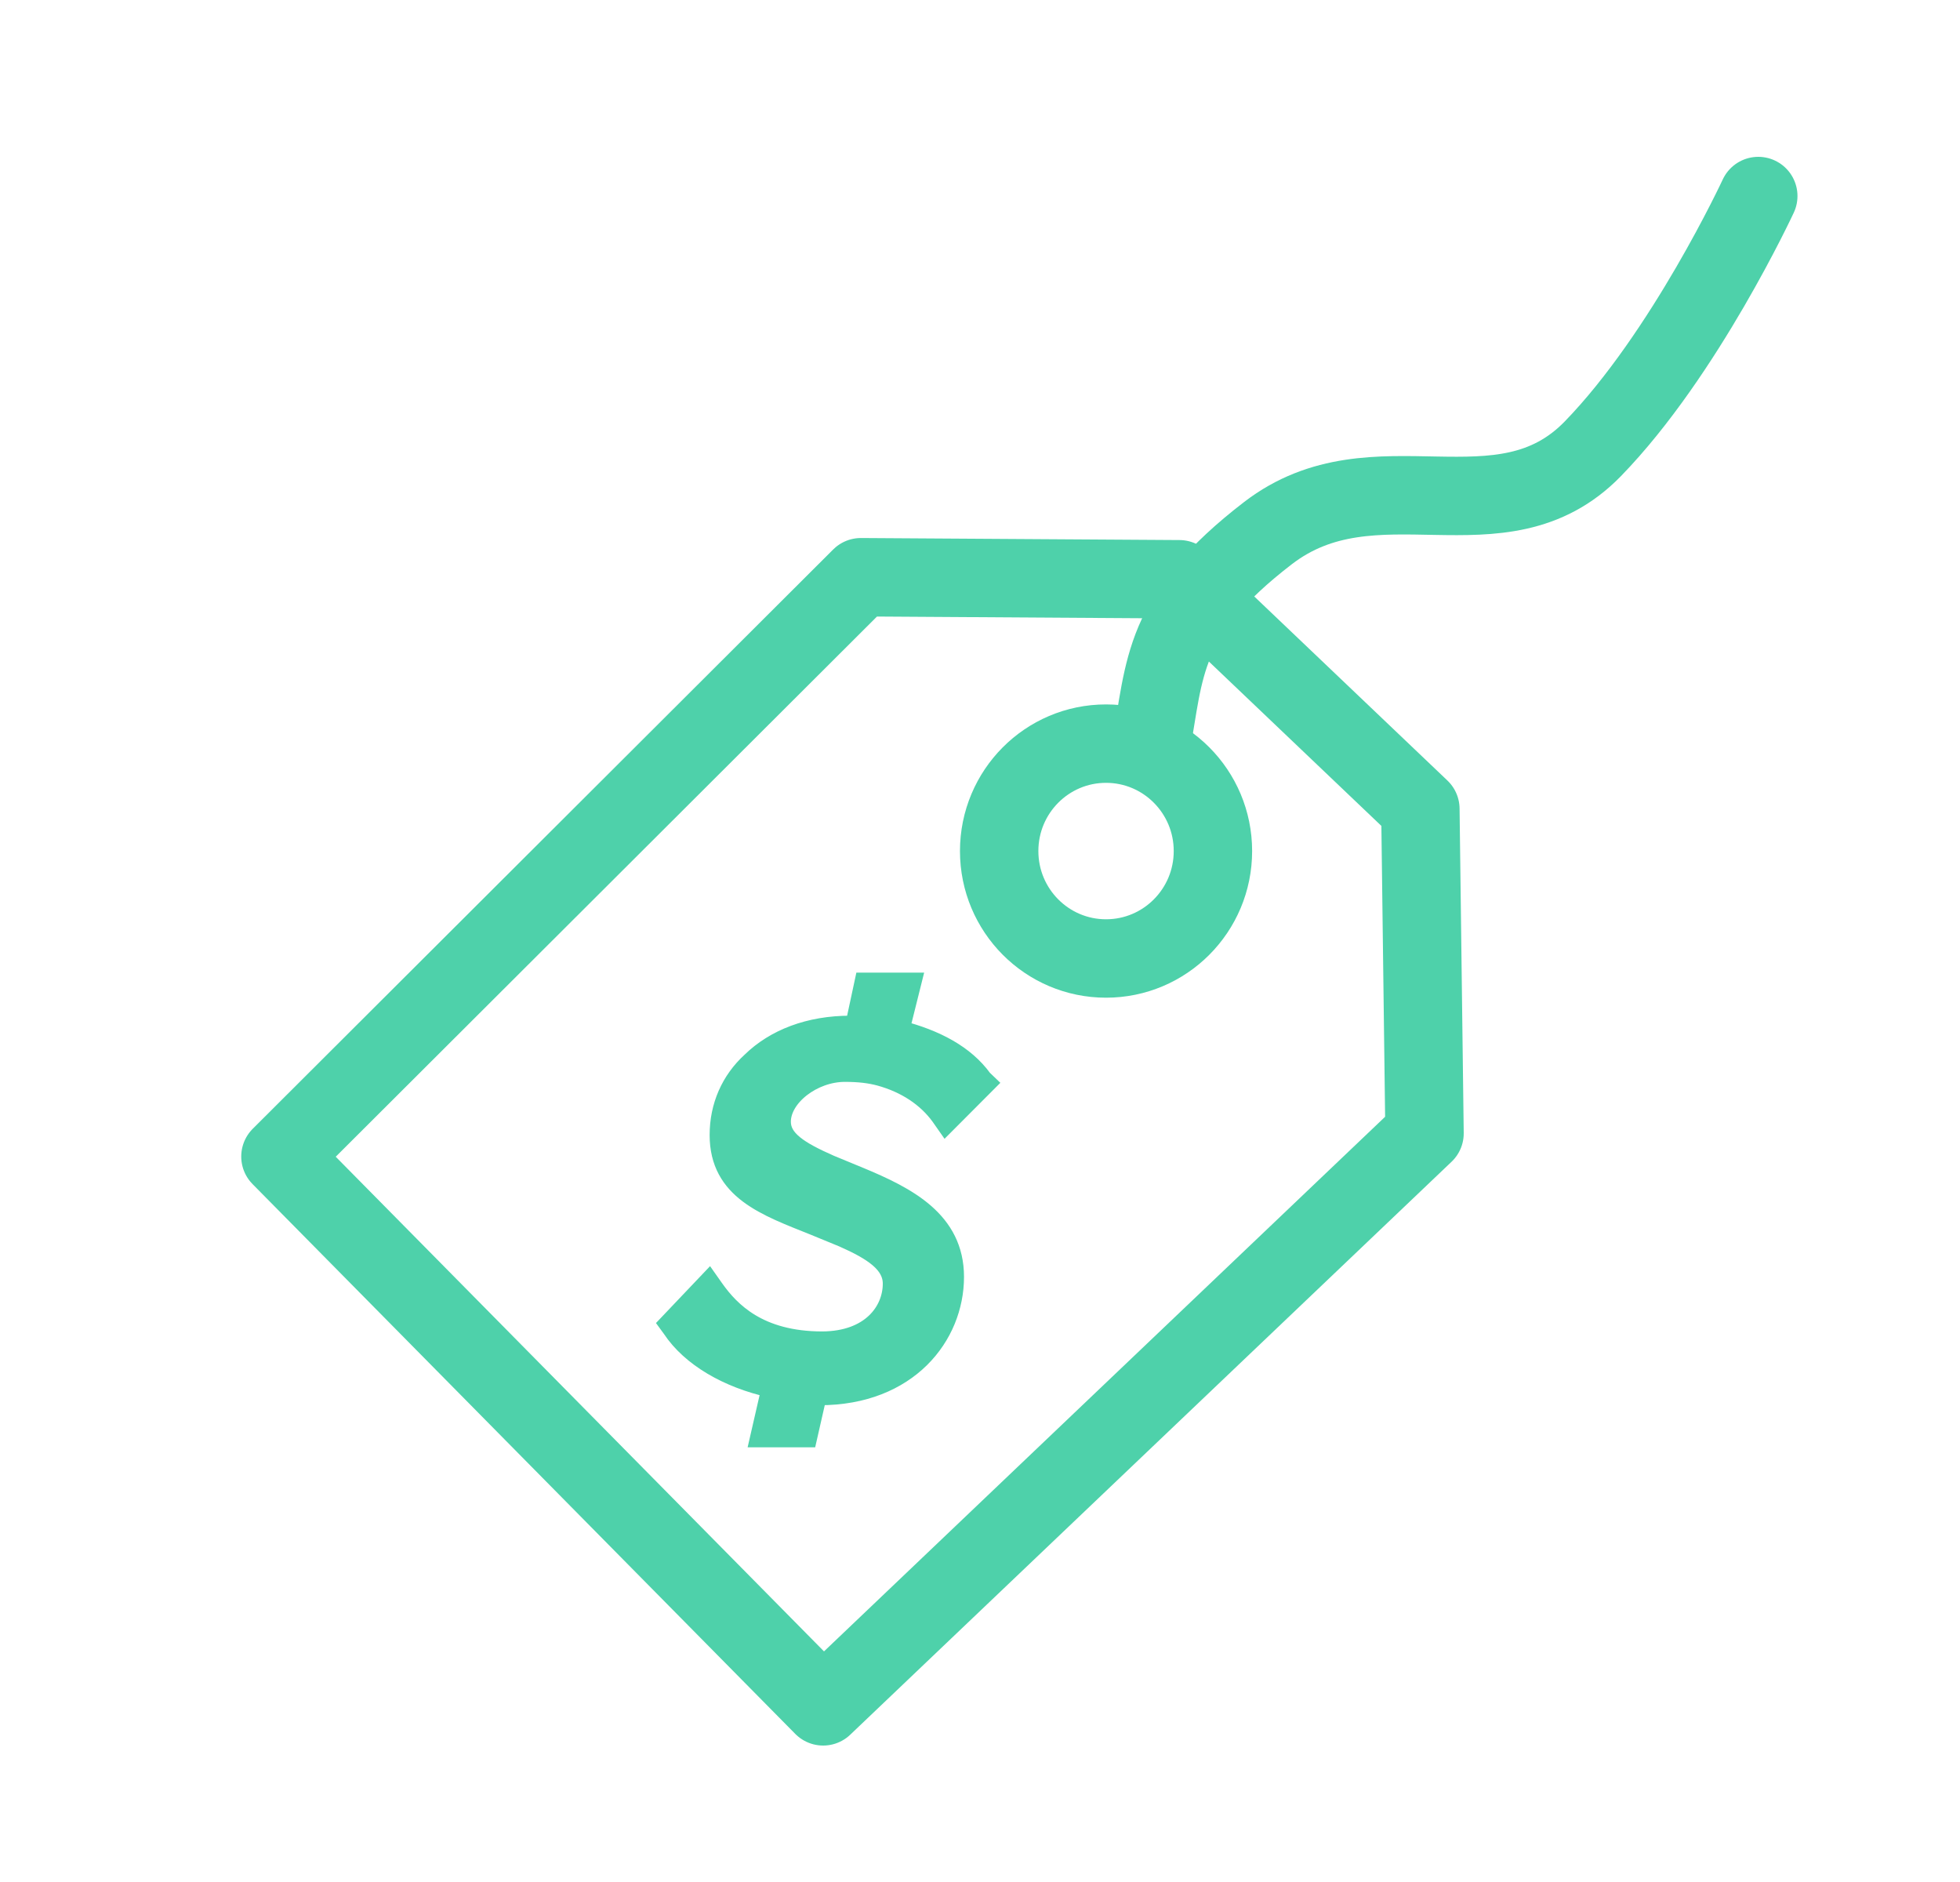
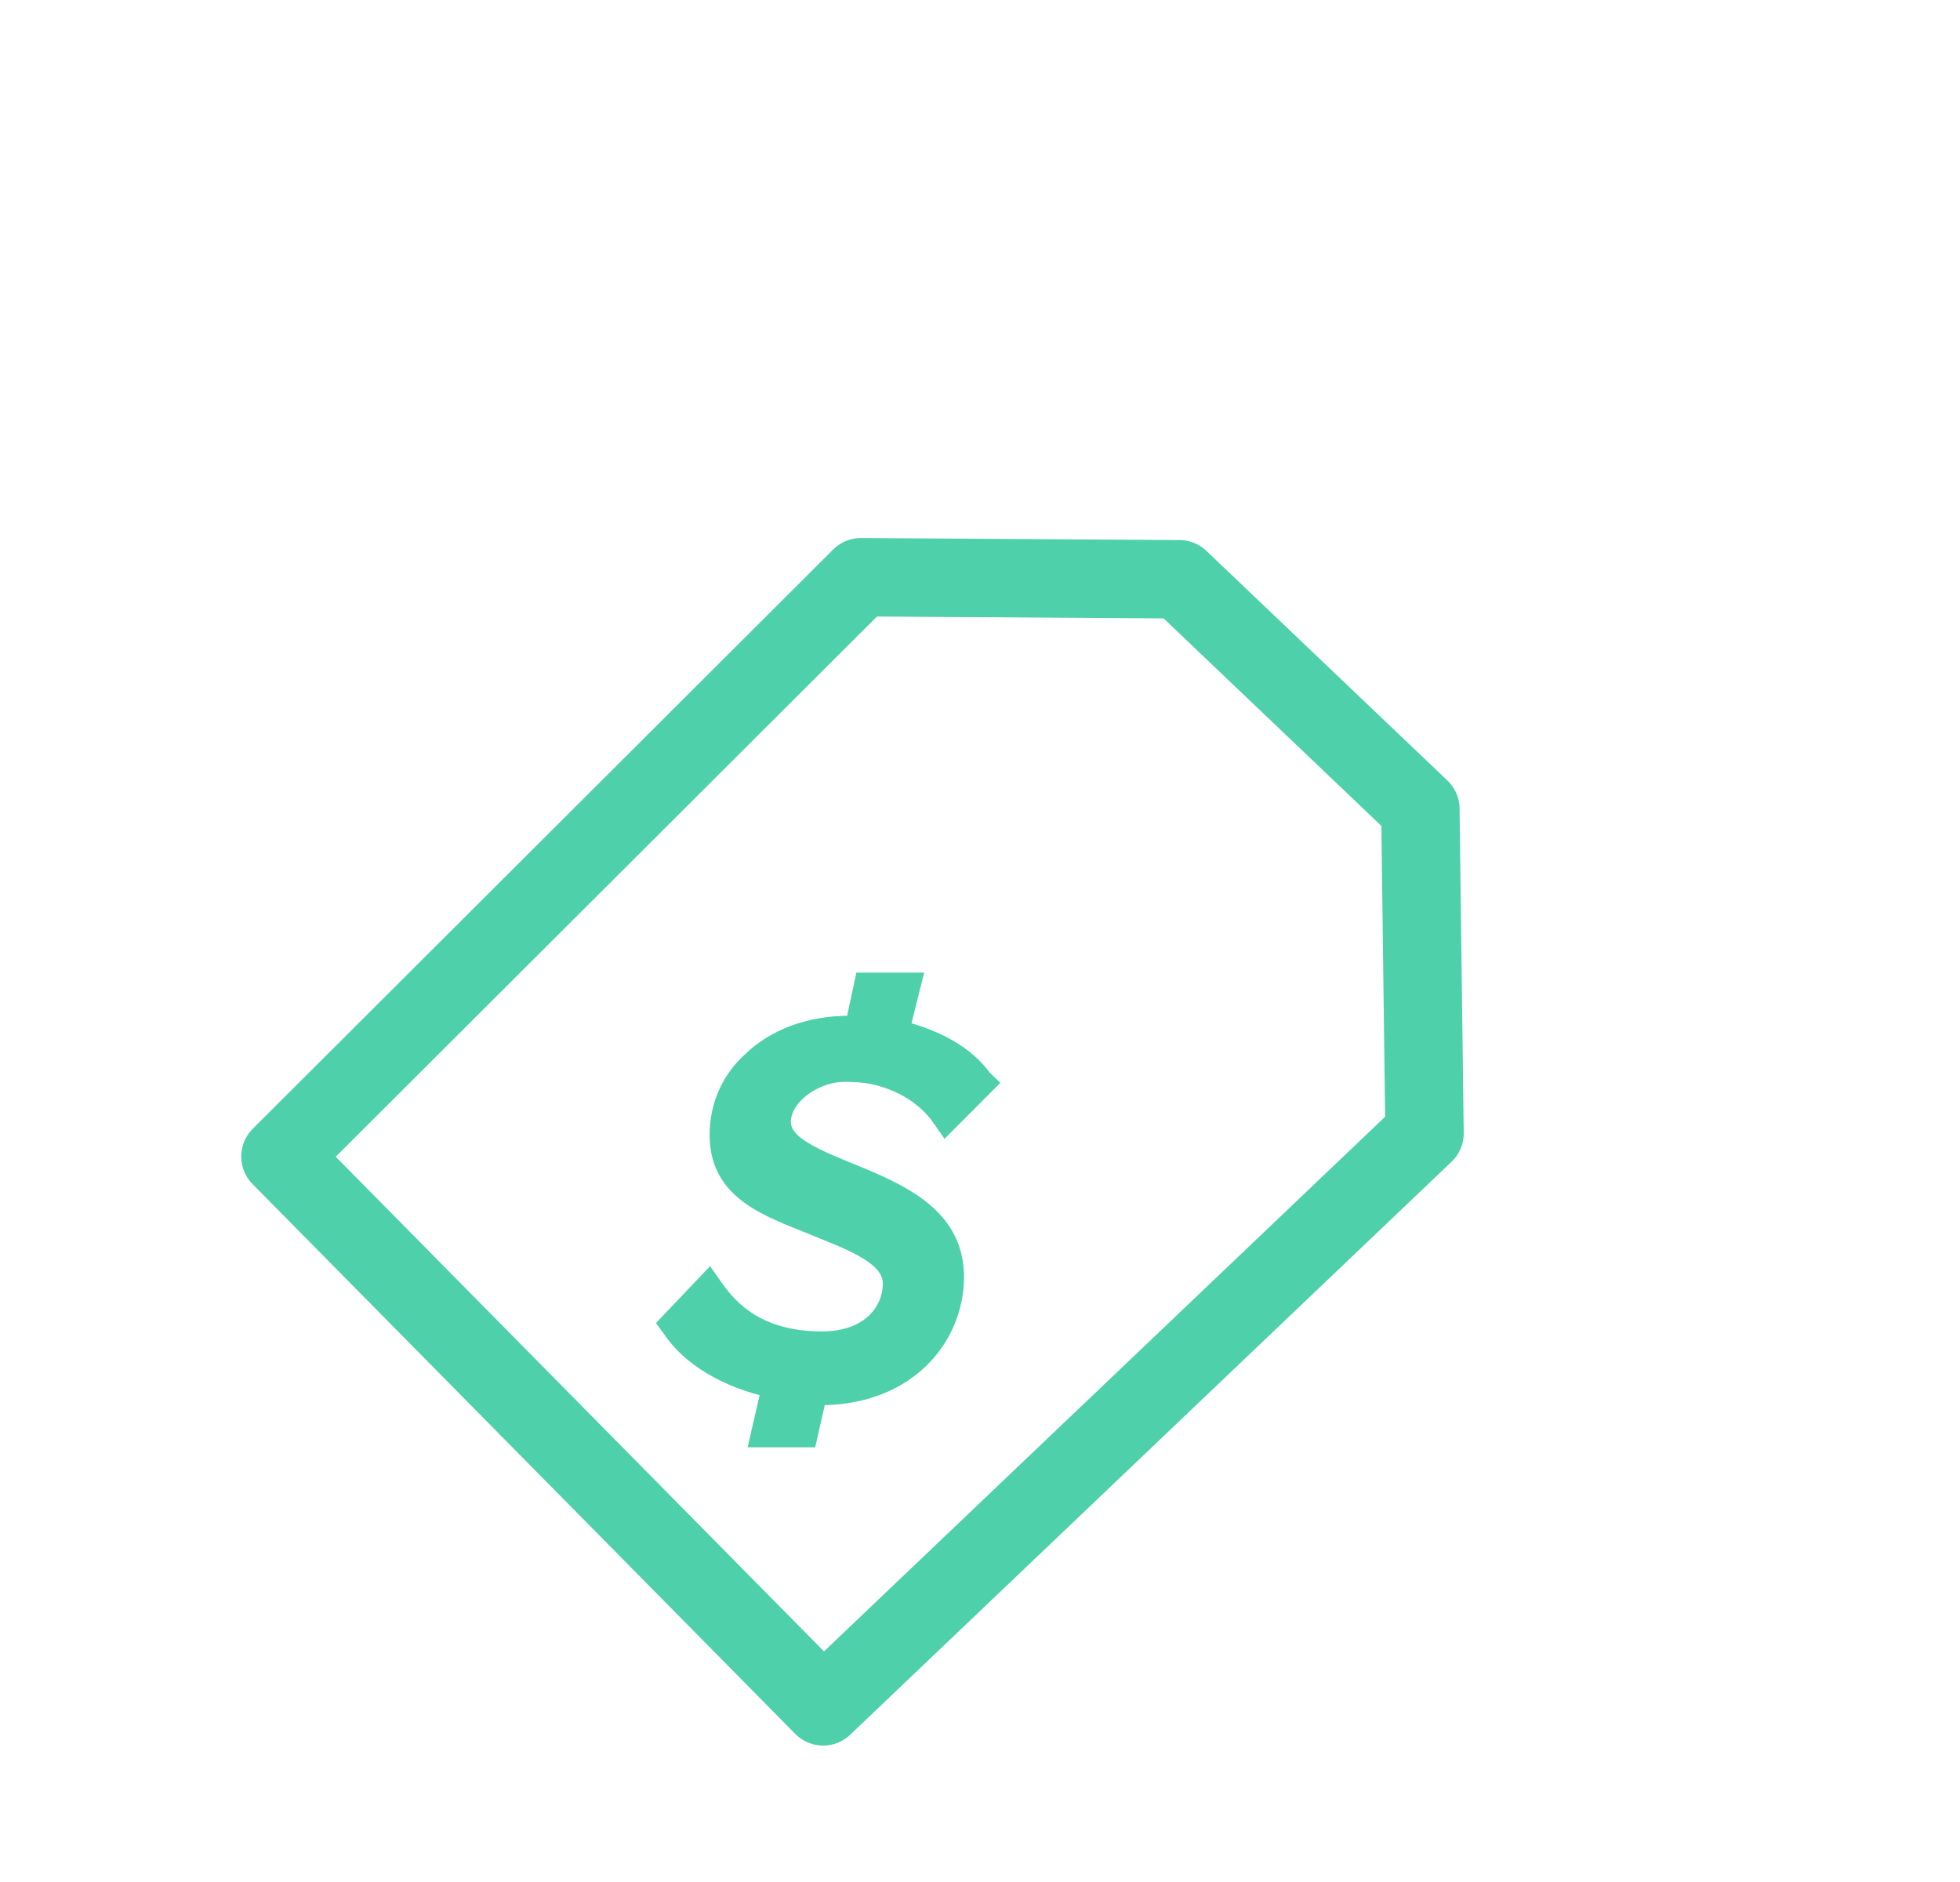
<svg xmlns="http://www.w3.org/2000/svg" width="50px" height="48px" viewBox="0 0 50 48" version="1.1">
  <title>icon_tag_active</title>
  <desc>Created with Sketch.</desc>
  <defs />
  <g id="Symbols" stroke="none" stroke-width="1" fill="none" fill-rule="evenodd">
    <g id="icon_tag_active">
      <g id="ic_money" transform="translate(1, 0)">
        <rect id="48px-copy-51" x="0" y="0" width="48" height="48" />
        <g id="Page-1" transform="translate(6, 5)" stroke="#4ED1AA">
          <path d="M14.915,25.013 L14.171,24.706 C13.383,24.359 12.925,24.069 12.925,23.61 C12.925,22.97 13.731,22.343 14.552,22.343 C14.917,22.343 15.193,22.377 15.446,22.445 C16.106,22.626 16.643,22.98 16.994,23.464 L17.129,23.657 L18.162,22.621 L18.065,22.528 C17.61,21.899 16.863,21.509 15.951,21.274 L16.255,20.057 L15.048,20.057 L14.811,21.161 C14.774,21.158 14.735,21.155 14.694,21.155 C13.65,21.155 12.77,21.491 12.165,22.083 C11.644,22.56 11.353,23.21 11.353,23.949 C11.353,25.36 12.546,25.765 13.766,26.255 L14.511,26.561 C15.266,26.895 15.77,27.223 15.77,27.739 C15.77,28.444 15.216,29.202 13.977,29.208 C12.353,29.208 11.627,28.449 11.221,27.879 L11.085,27.686 L10.059,28.765 L10.143,28.88 C10.628,29.61 11.565,30.153 12.676,30.399 L12.386,31.663 L13.596,31.663 L13.841,30.586 L13.908,30.59 C16.163,30.59 17.342,29.068 17.342,27.566 C17.342,26.137 16.144,25.522 14.915,25.013" id="Fill-1" stroke-width="0.5" fill="#4ED1AA" />
          <polygon id="Stroke-3" stroke-width="2" stroke-linecap="round" stroke-linejoin="round" points="13.999 38.52 0.154 24.497 14.961 9.722 23.086 9.774 29.234 15.631 29.34 23.906" />
-           <path d="M23.942,16.706 C23.942,15.192 22.721,13.966 21.215,13.966 C19.709,13.966 18.489,15.192 18.489,16.706 C18.489,18.22 19.709,19.446 21.215,19.446 C22.721,19.446 23.942,18.22 23.942,16.706 Z" id="Stroke-5" stroke-width="2" stroke-linecap="round" stroke-linejoin="round" />
-           <path d="M22.353,14.078 C22.728,12.036 22.62,10.693 25.346,8.597 C28.072,6.502 31.279,8.865 33.632,6.448 C35.984,4.03 37.854,0 37.854,0" id="Stroke-7" stroke-width="2" stroke-linecap="round" stroke-linejoin="round" />
        </g>
      </g>
    </g>
  </g>
</svg>